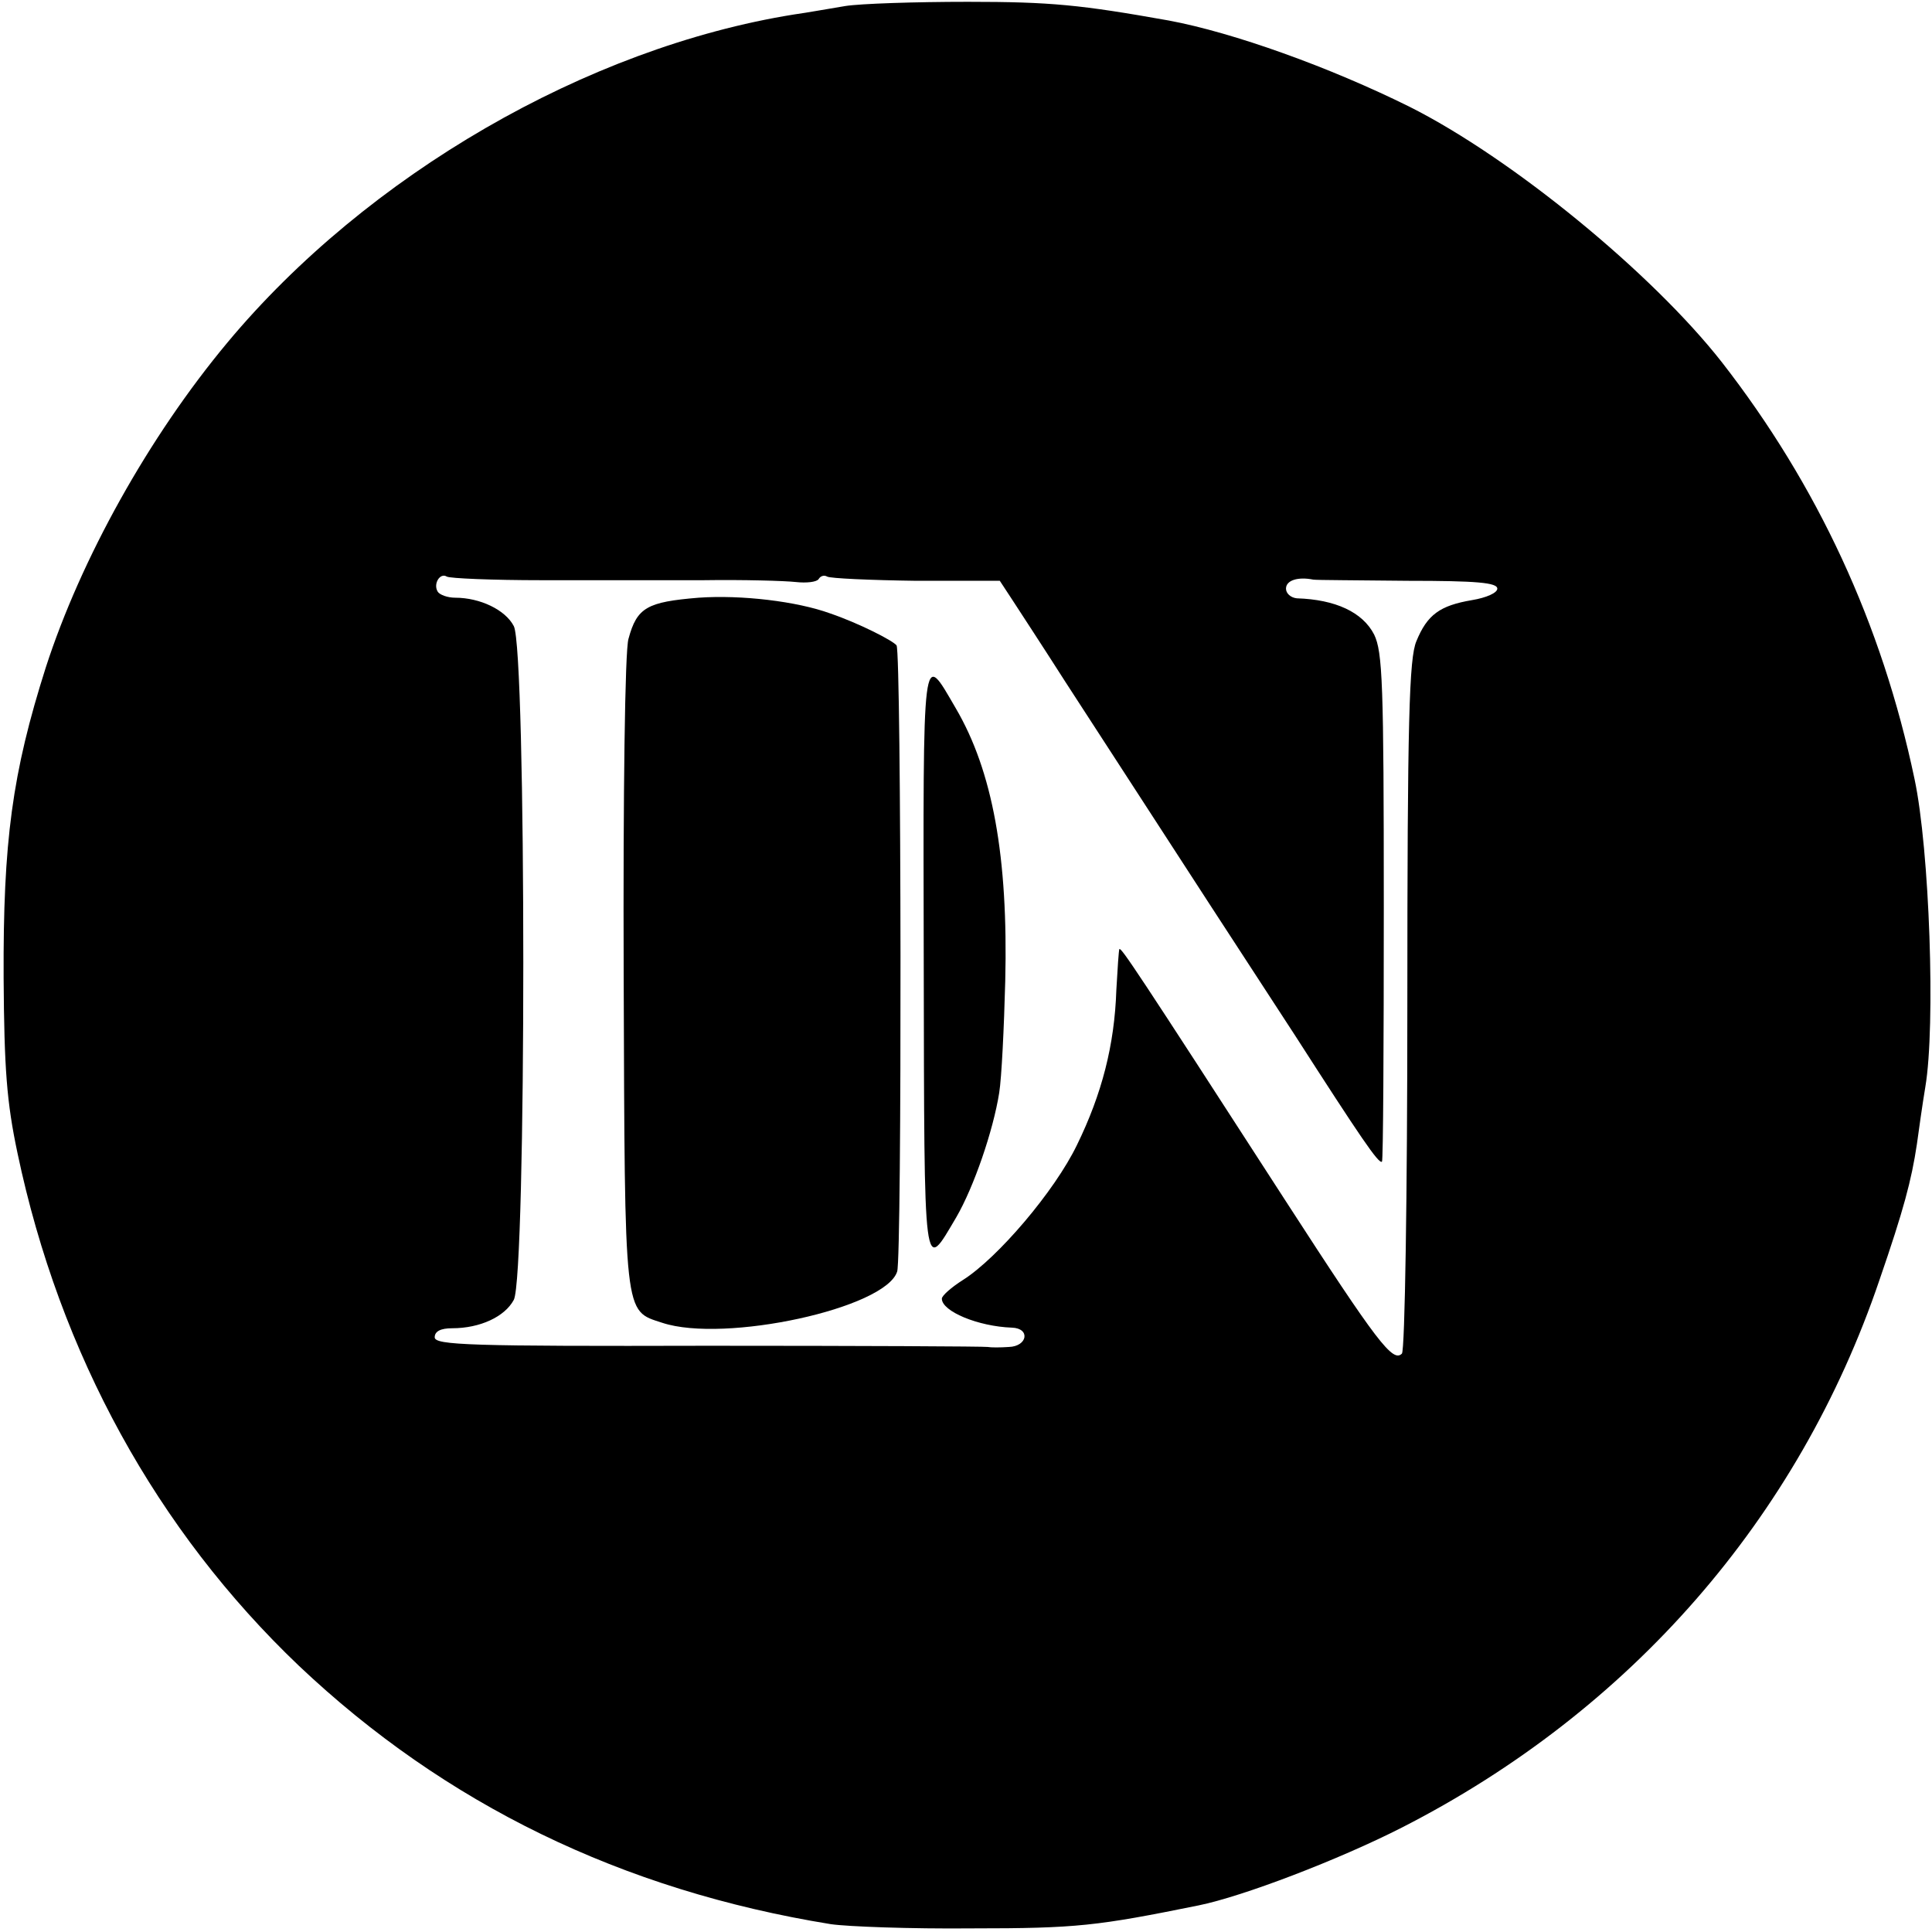
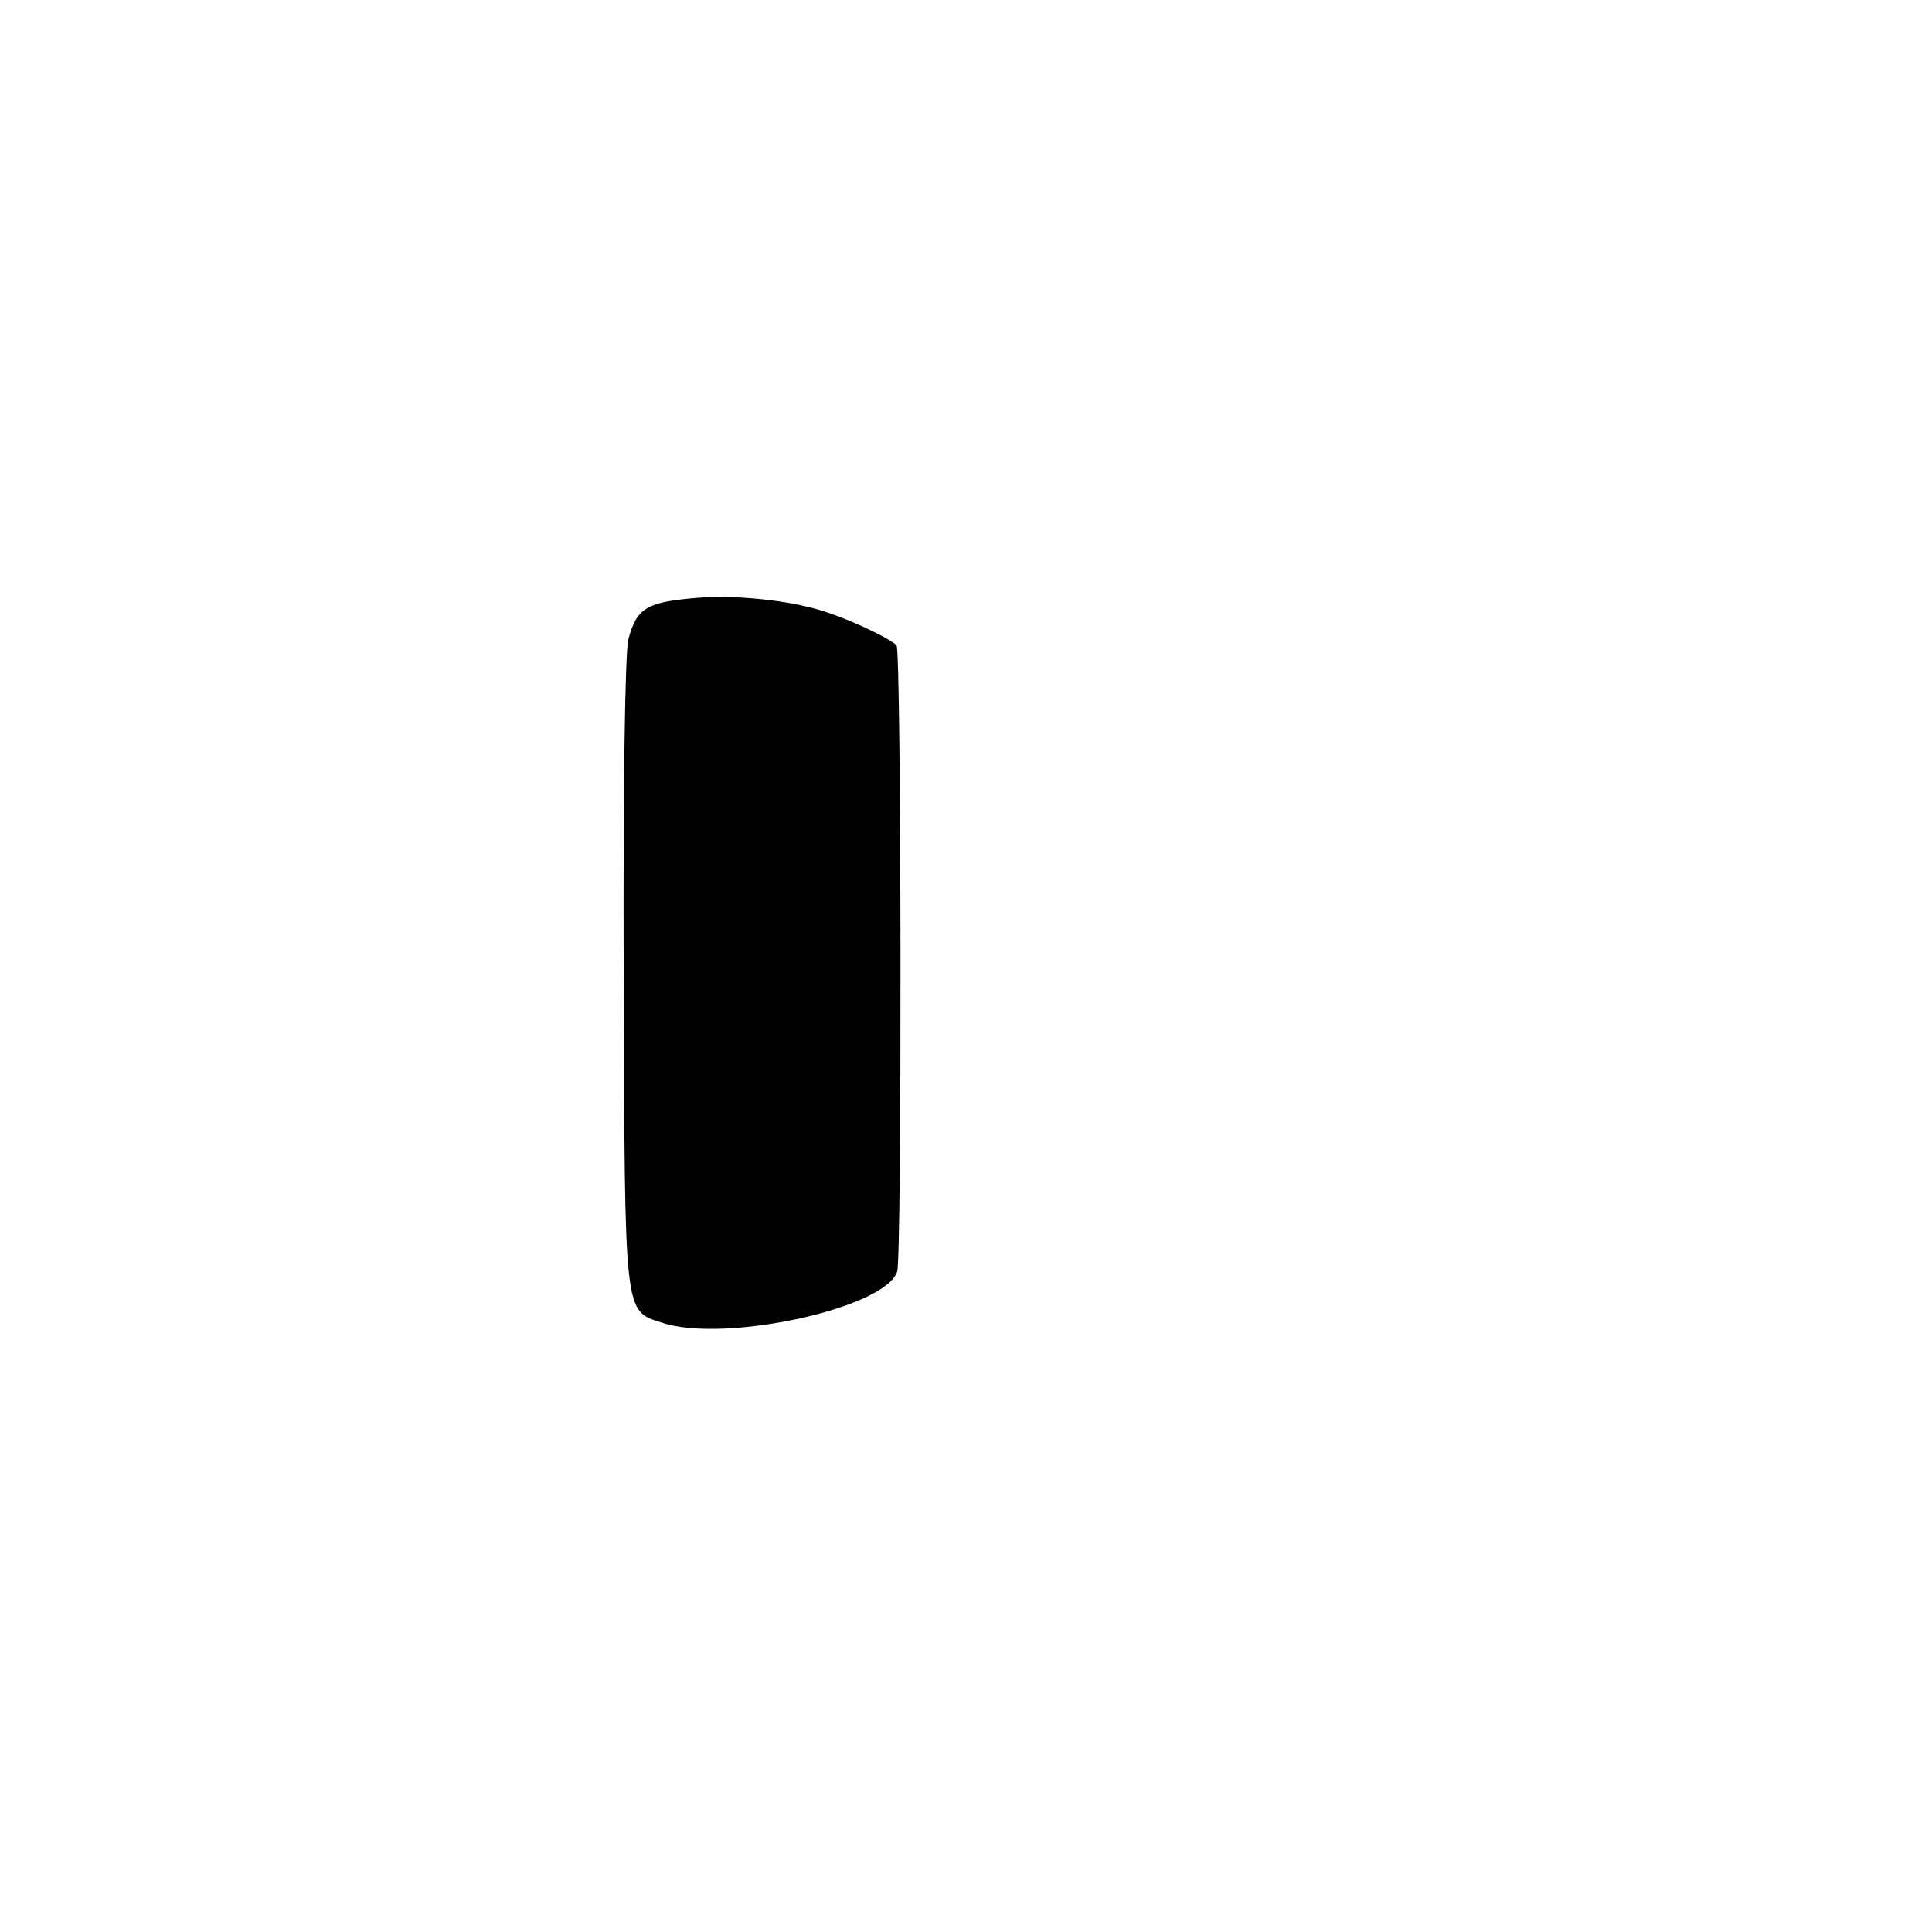
<svg xmlns="http://www.w3.org/2000/svg" version="1.0" width="320pt" height="320pt" viewBox="0 0 320 320" preserveAspectRatio="xMidYMid meet">
  <g transform="translate(0,320) scale(0.1,-0.1)" fill="#000000" stroke="none">
-     <path d="M1400 3190 c-25 -4 -63 -11 -85 -14 -343 -55 -707 -266 -938 -543 -131 -157 -243 -359 -301 -538 -56 -176 -71 -289 -70 -515 1 -150 5 -205 23 -290 70 -333 231 -625 466 -849 242 -229 535 -372 881 -428 27 -4 132 -8 234 -7 174 0 207 4 375 38 74 15 233 76 337 129 378 193 657 512 791 907 40 116 53 165 62 225 3 22 9 65 14 95 17 101 7 393 -18 510 -54 257 -161 487 -319 690 -116 148 -348 338 -517 423 -133 66 -292 123 -399 143 -146 26 -195 31 -333 31 -87 0 -178 -3 -203 -7z m-503 -951 c81 0 202 0 268 0 66 1 135 -1 153 -3 18 -2 35 0 38 5 3 5 9 7 14 4 5 -3 72 -6 148 -7 l138 0 21 -32 c11 -17 51 -78 88 -136 78 -120 151 -233 240 -370 34 -52 97 -149 140 -215 108 -168 139 -214 144 -209 2 2 3 192 3 422 0 370 -2 422 -16 451 -19 37 -64 58 -128 60 -10 1 -18 8 -18 16 0 14 20 20 45 15 5 -1 76 -1 157 -2 114 0 148 -3 148 -13 0 -7 -18 -15 -42 -19 -53 -9 -74 -24 -92 -68 -12 -28 -15 -130 -15 -603 0 -312 -4 -572 -9 -577 -15 -15 -40 17 -192 252 -250 387 -273 421 -276 418 -1 -2 -3 -32 -5 -68 -3 -91 -24 -172 -65 -256 -37 -77 -132 -188 -189 -224 -19 -12 -35 -26 -35 -31 0 -21 60 -46 116 -48 31 -1 26 -31 -5 -32 -14 -1 -30 -1 -35 0 -5 1 -213 2 -463 2 -394 -1 -453 1 -453 14 0 10 10 15 29 15 46 0 87 19 102 47 21 39 21 1077 0 1116 -14 27 -56 47 -97 47 -13 0 -26 5 -29 10 -8 13 4 32 15 25 5 -3 76 -6 157 -6z" />
    <path d="M1157 2210 c-85 -7 -102 -16 -116 -68 -6 -18 -9 -262 -8 -554 2 -575 0 -558 64 -579 103 -34 370 24 389 85 8 24 7 1024 -1 1037 -6 8 -63 37 -110 53 -55 20 -147 31 -218 26z" />
-     <path d="M1530 1606 c1 -530 -1 -515 54 -422 29 50 61 143 71 206 4 25 8 108 10 185 5 206 -21 348 -82 452 -56 96 -54 111 -53 -421z" />
  </g>
</svg>